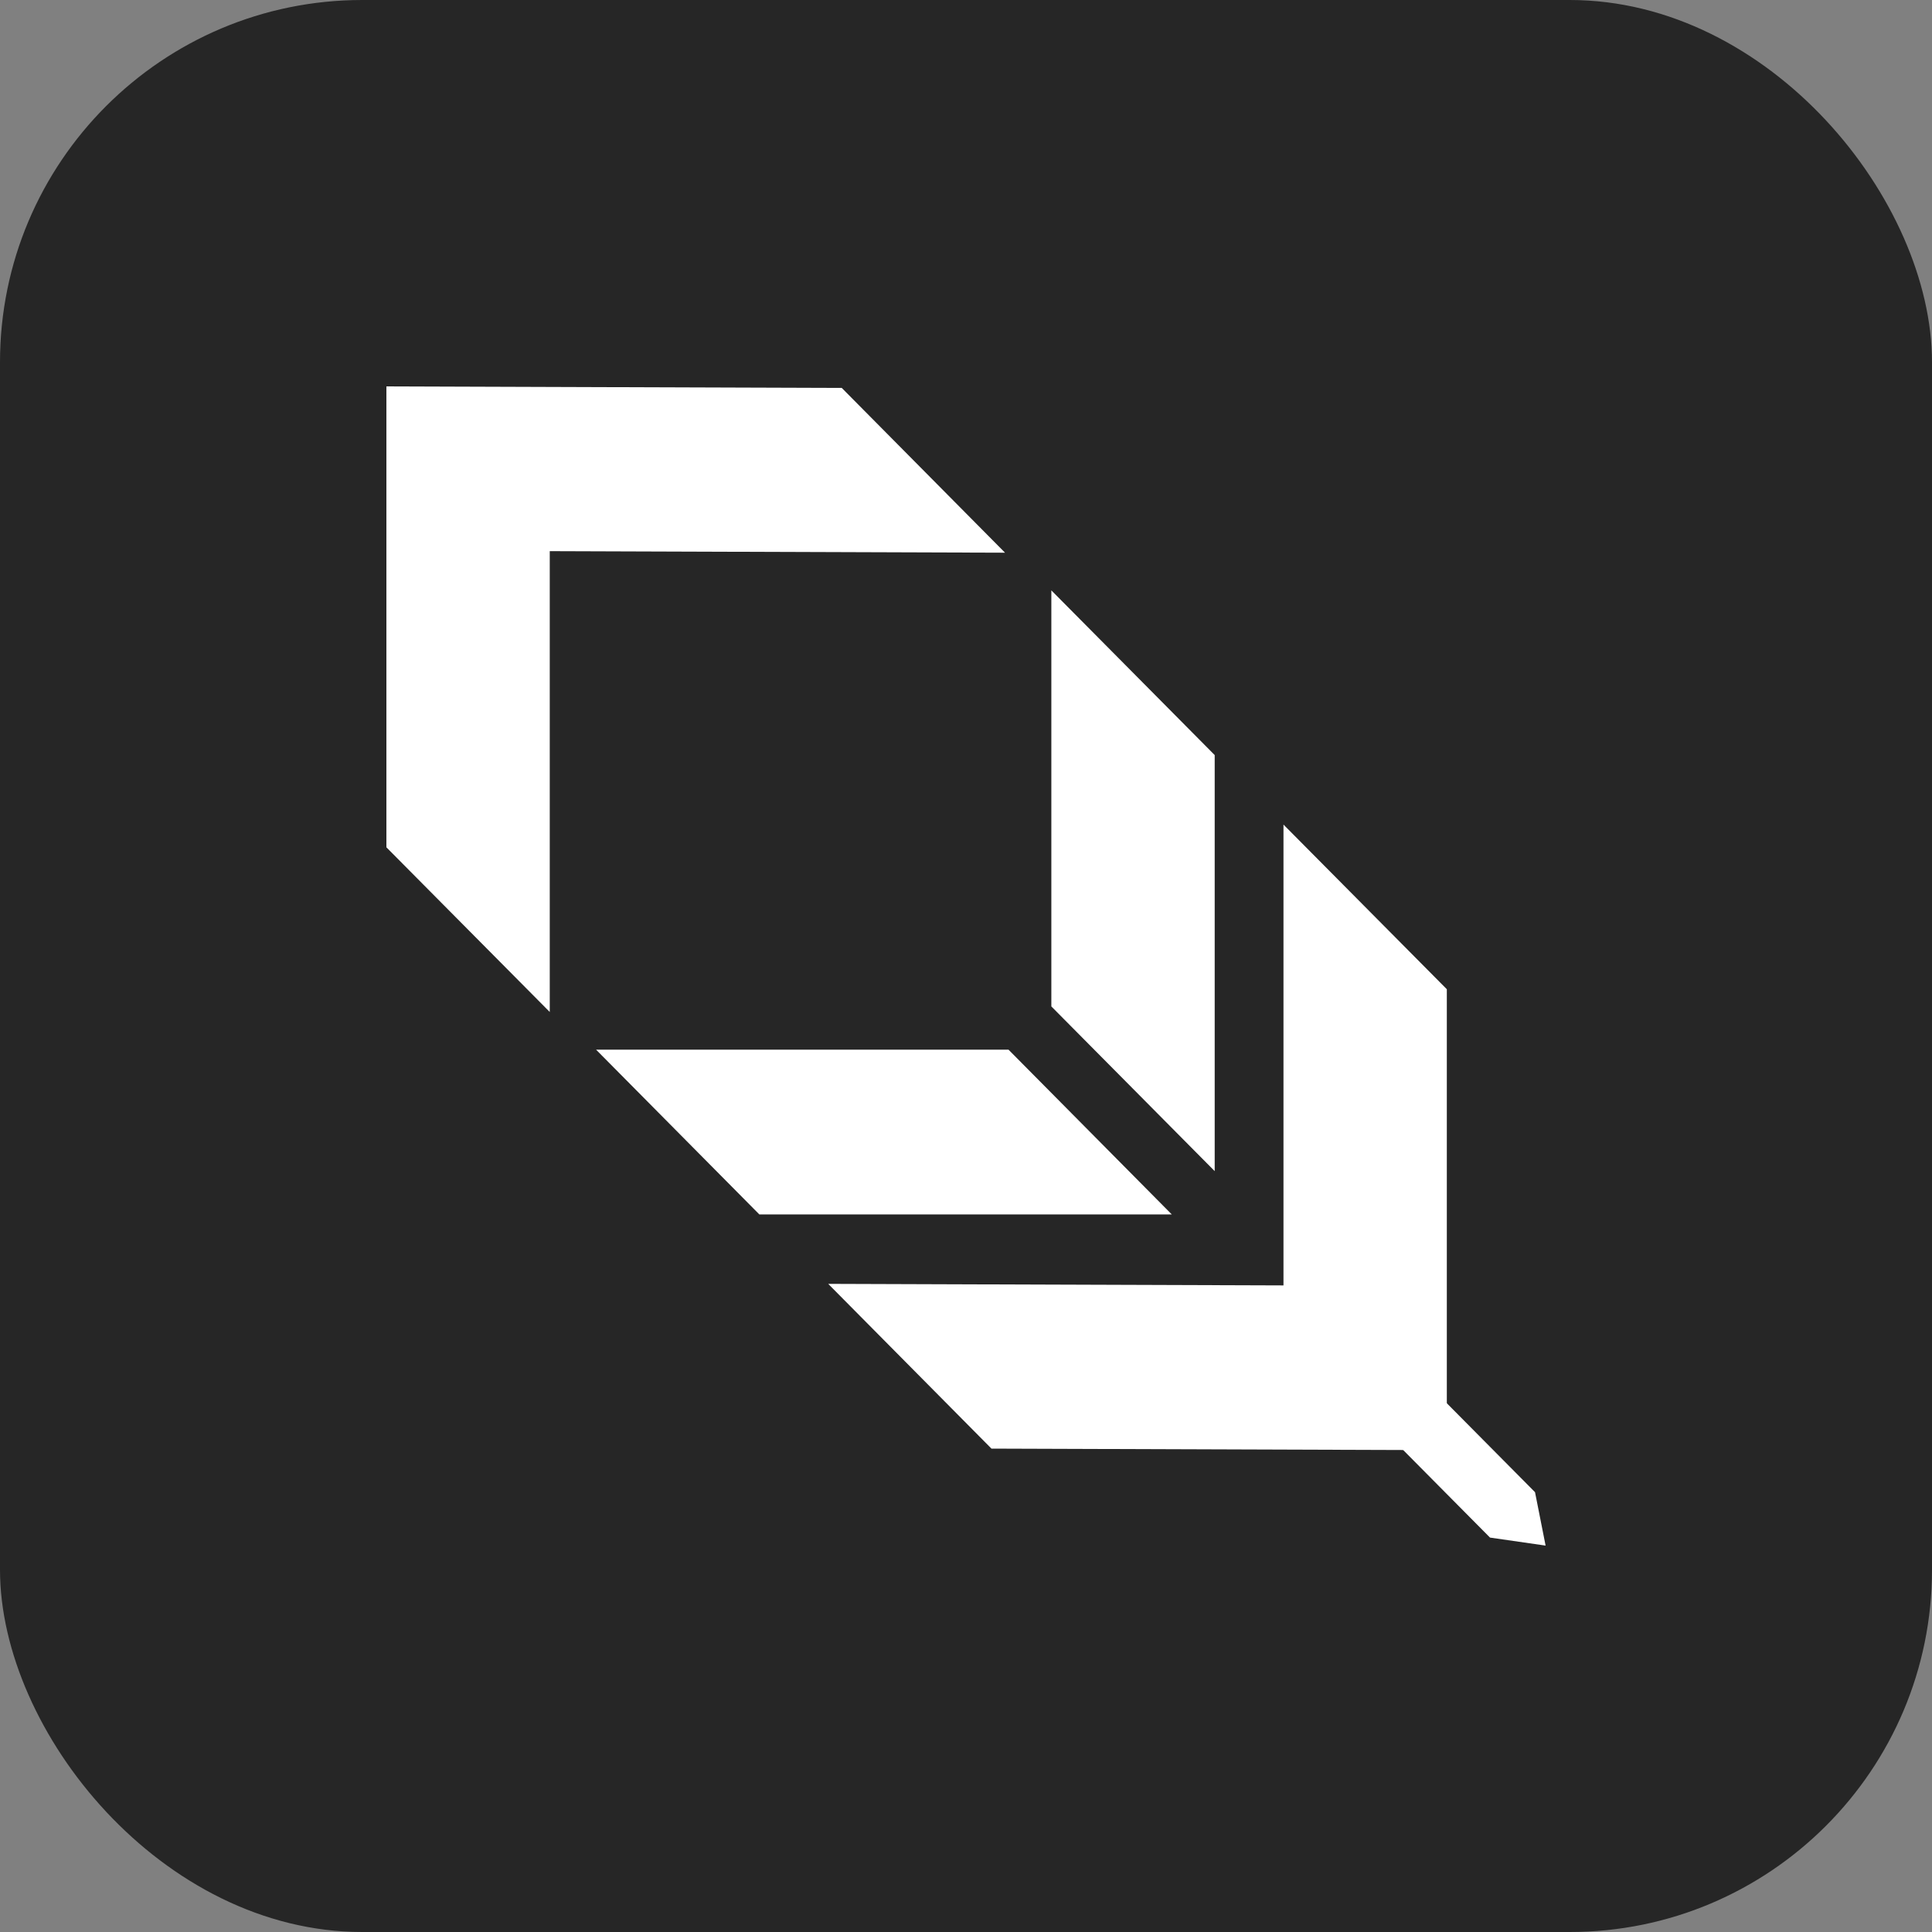
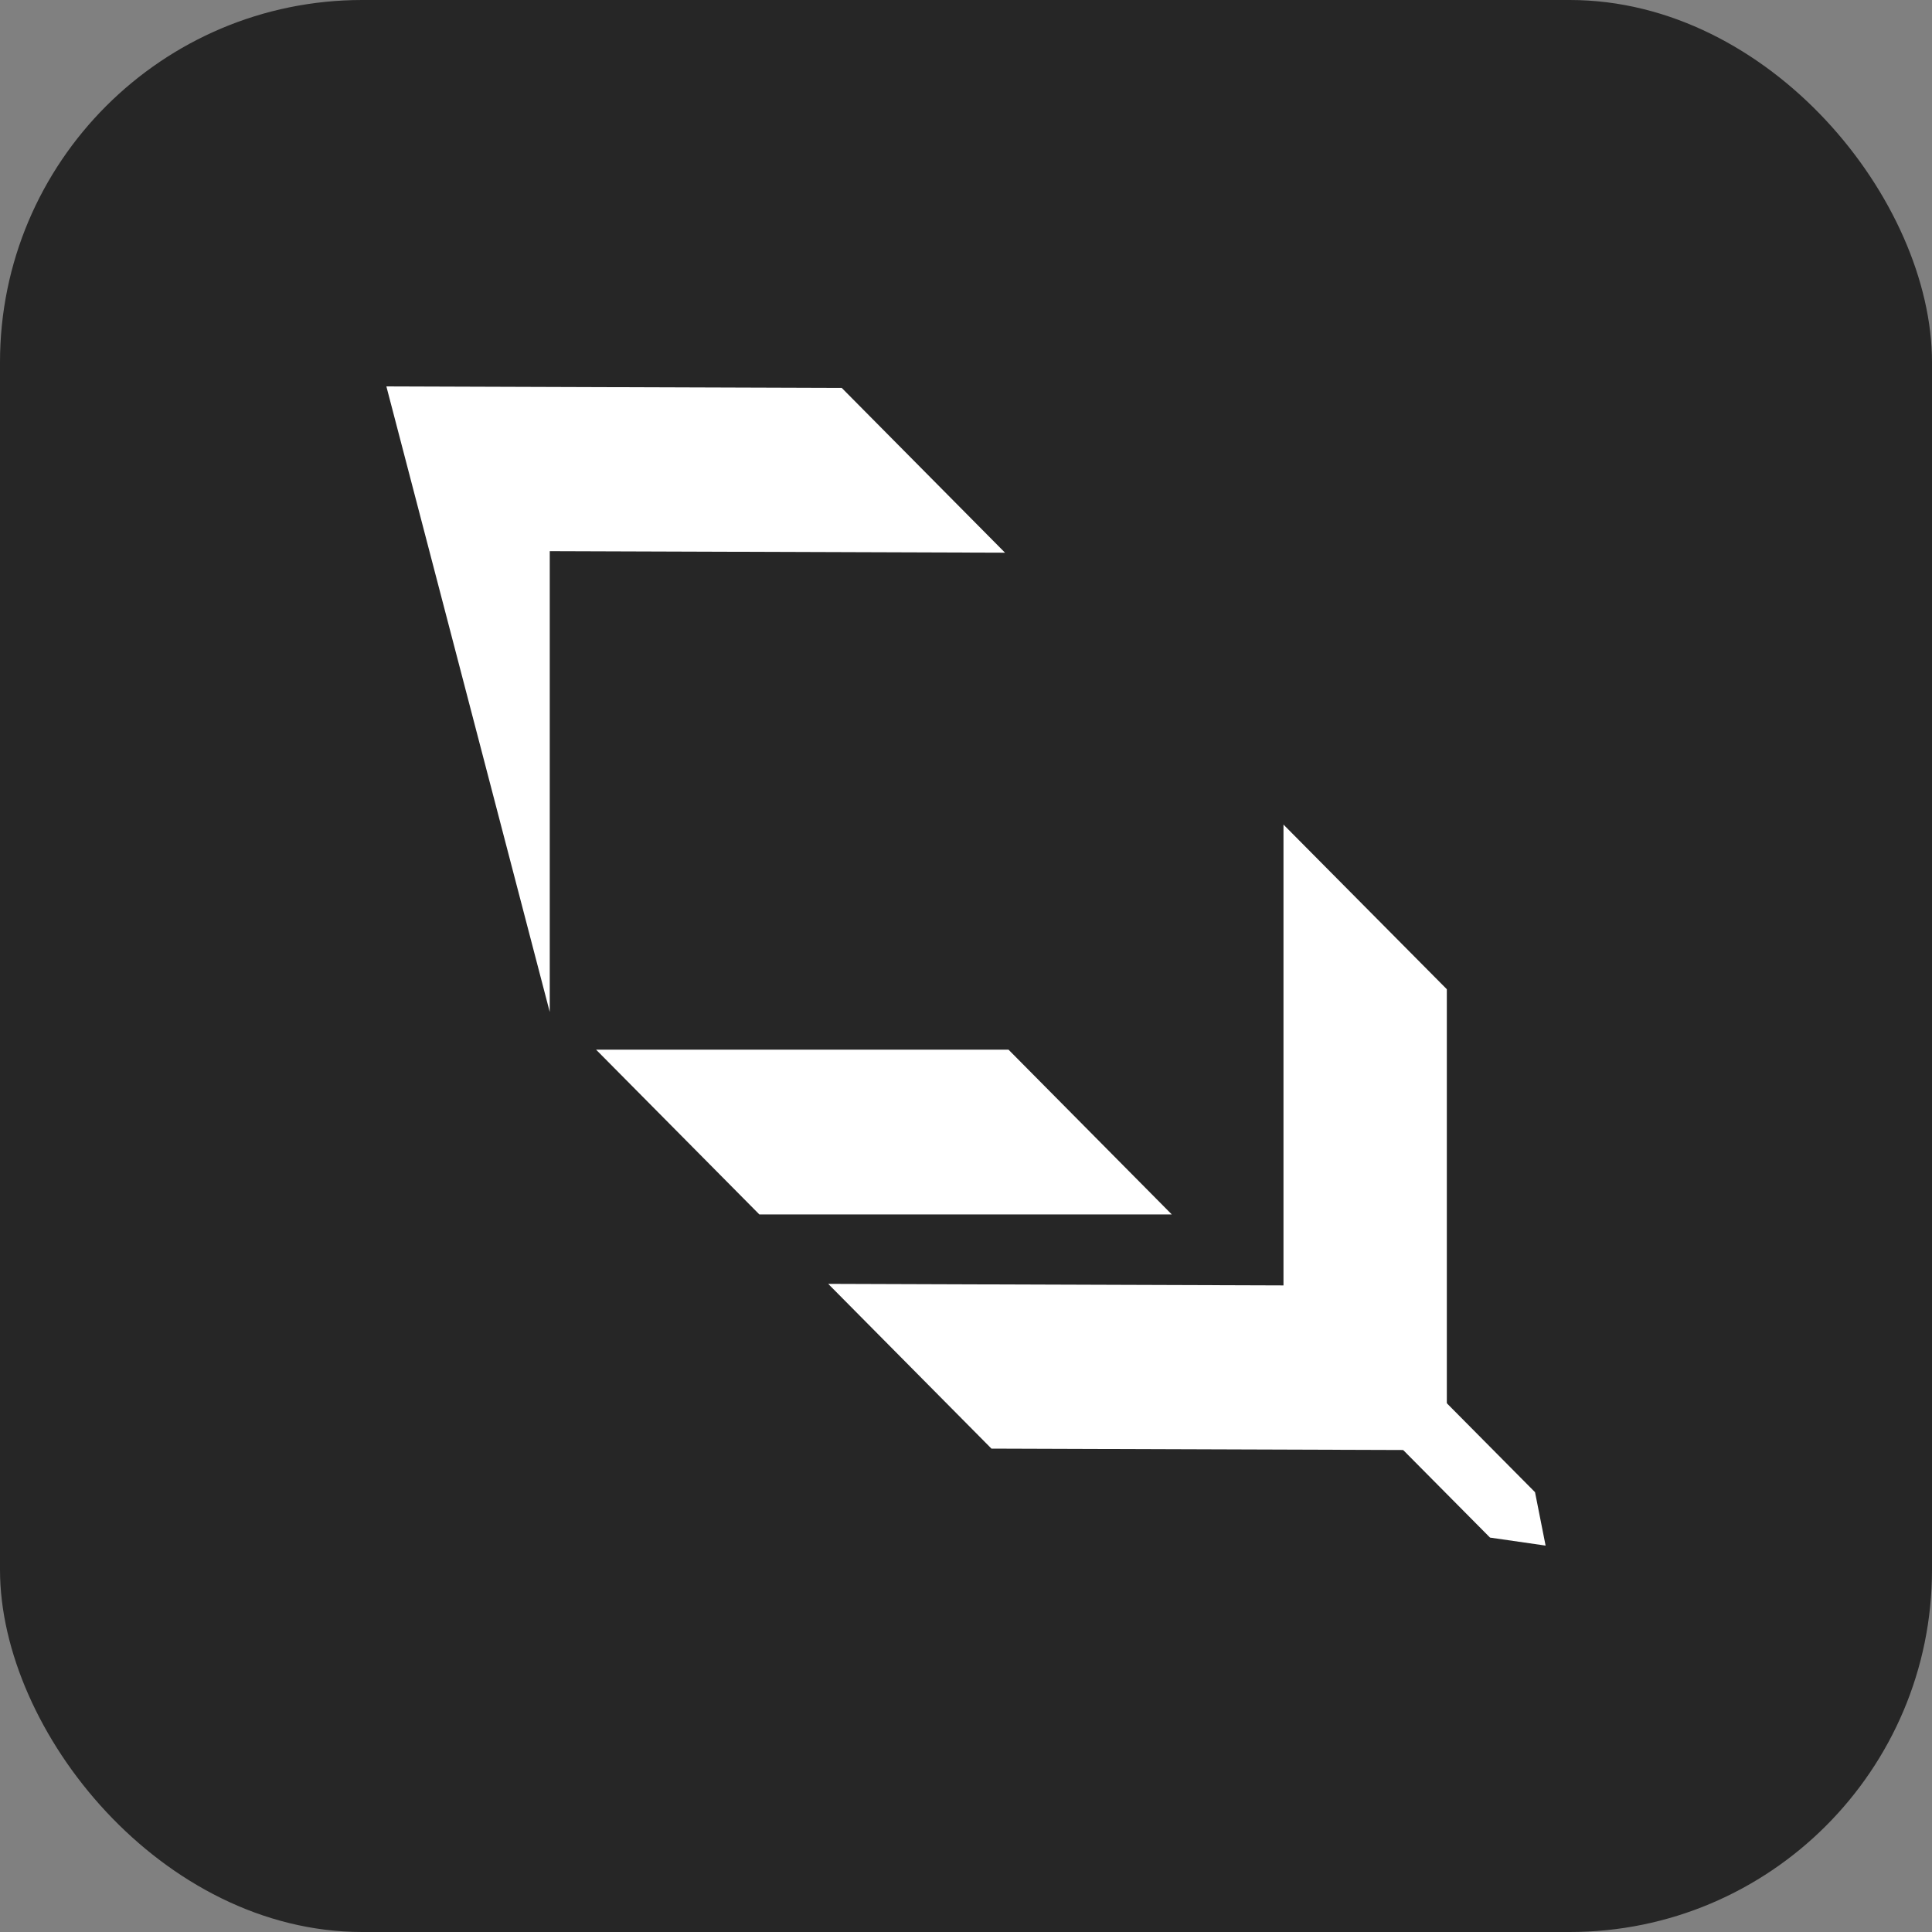
<svg xmlns="http://www.w3.org/2000/svg" width="40" height="40" viewBox="0 0 40 40" fill="none">
  <rect x="0" y="0" width="40" height="40" fill="#808080" stroke="none" />
  <rect width="40" height="40" rx="7.5" fill="#262626" />
-   <path d="M25.149 15.633V24.247L21.767 20.837V12.223L25.149 15.633Z" fill="white" />
  <path d="M15.721 25.143H24.26L20.88 21.732H12.341L15.721 25.143Z" fill="white" />
  <path d="M29.955 30.022V20.481L26.573 17.072V26.613L17.147 26.581L20.527 29.992L29.953 30.024" fill="white" />
-   <path d="M8 8.002L8 17.543L11.382 20.952L11.382 11.411L20.808 11.443L17.428 8.032L8.002 8" fill="white" />
+   <path d="M8 8.002L11.382 20.952L11.382 11.411L20.808 11.443L17.428 8.032L8.002 8" fill="white" />
  <path d="M30.849 31.834L28.93 29.899L29.862 28.959L31.781 30.894L32 32L30.849 31.834Z" fill="white" />
</svg>